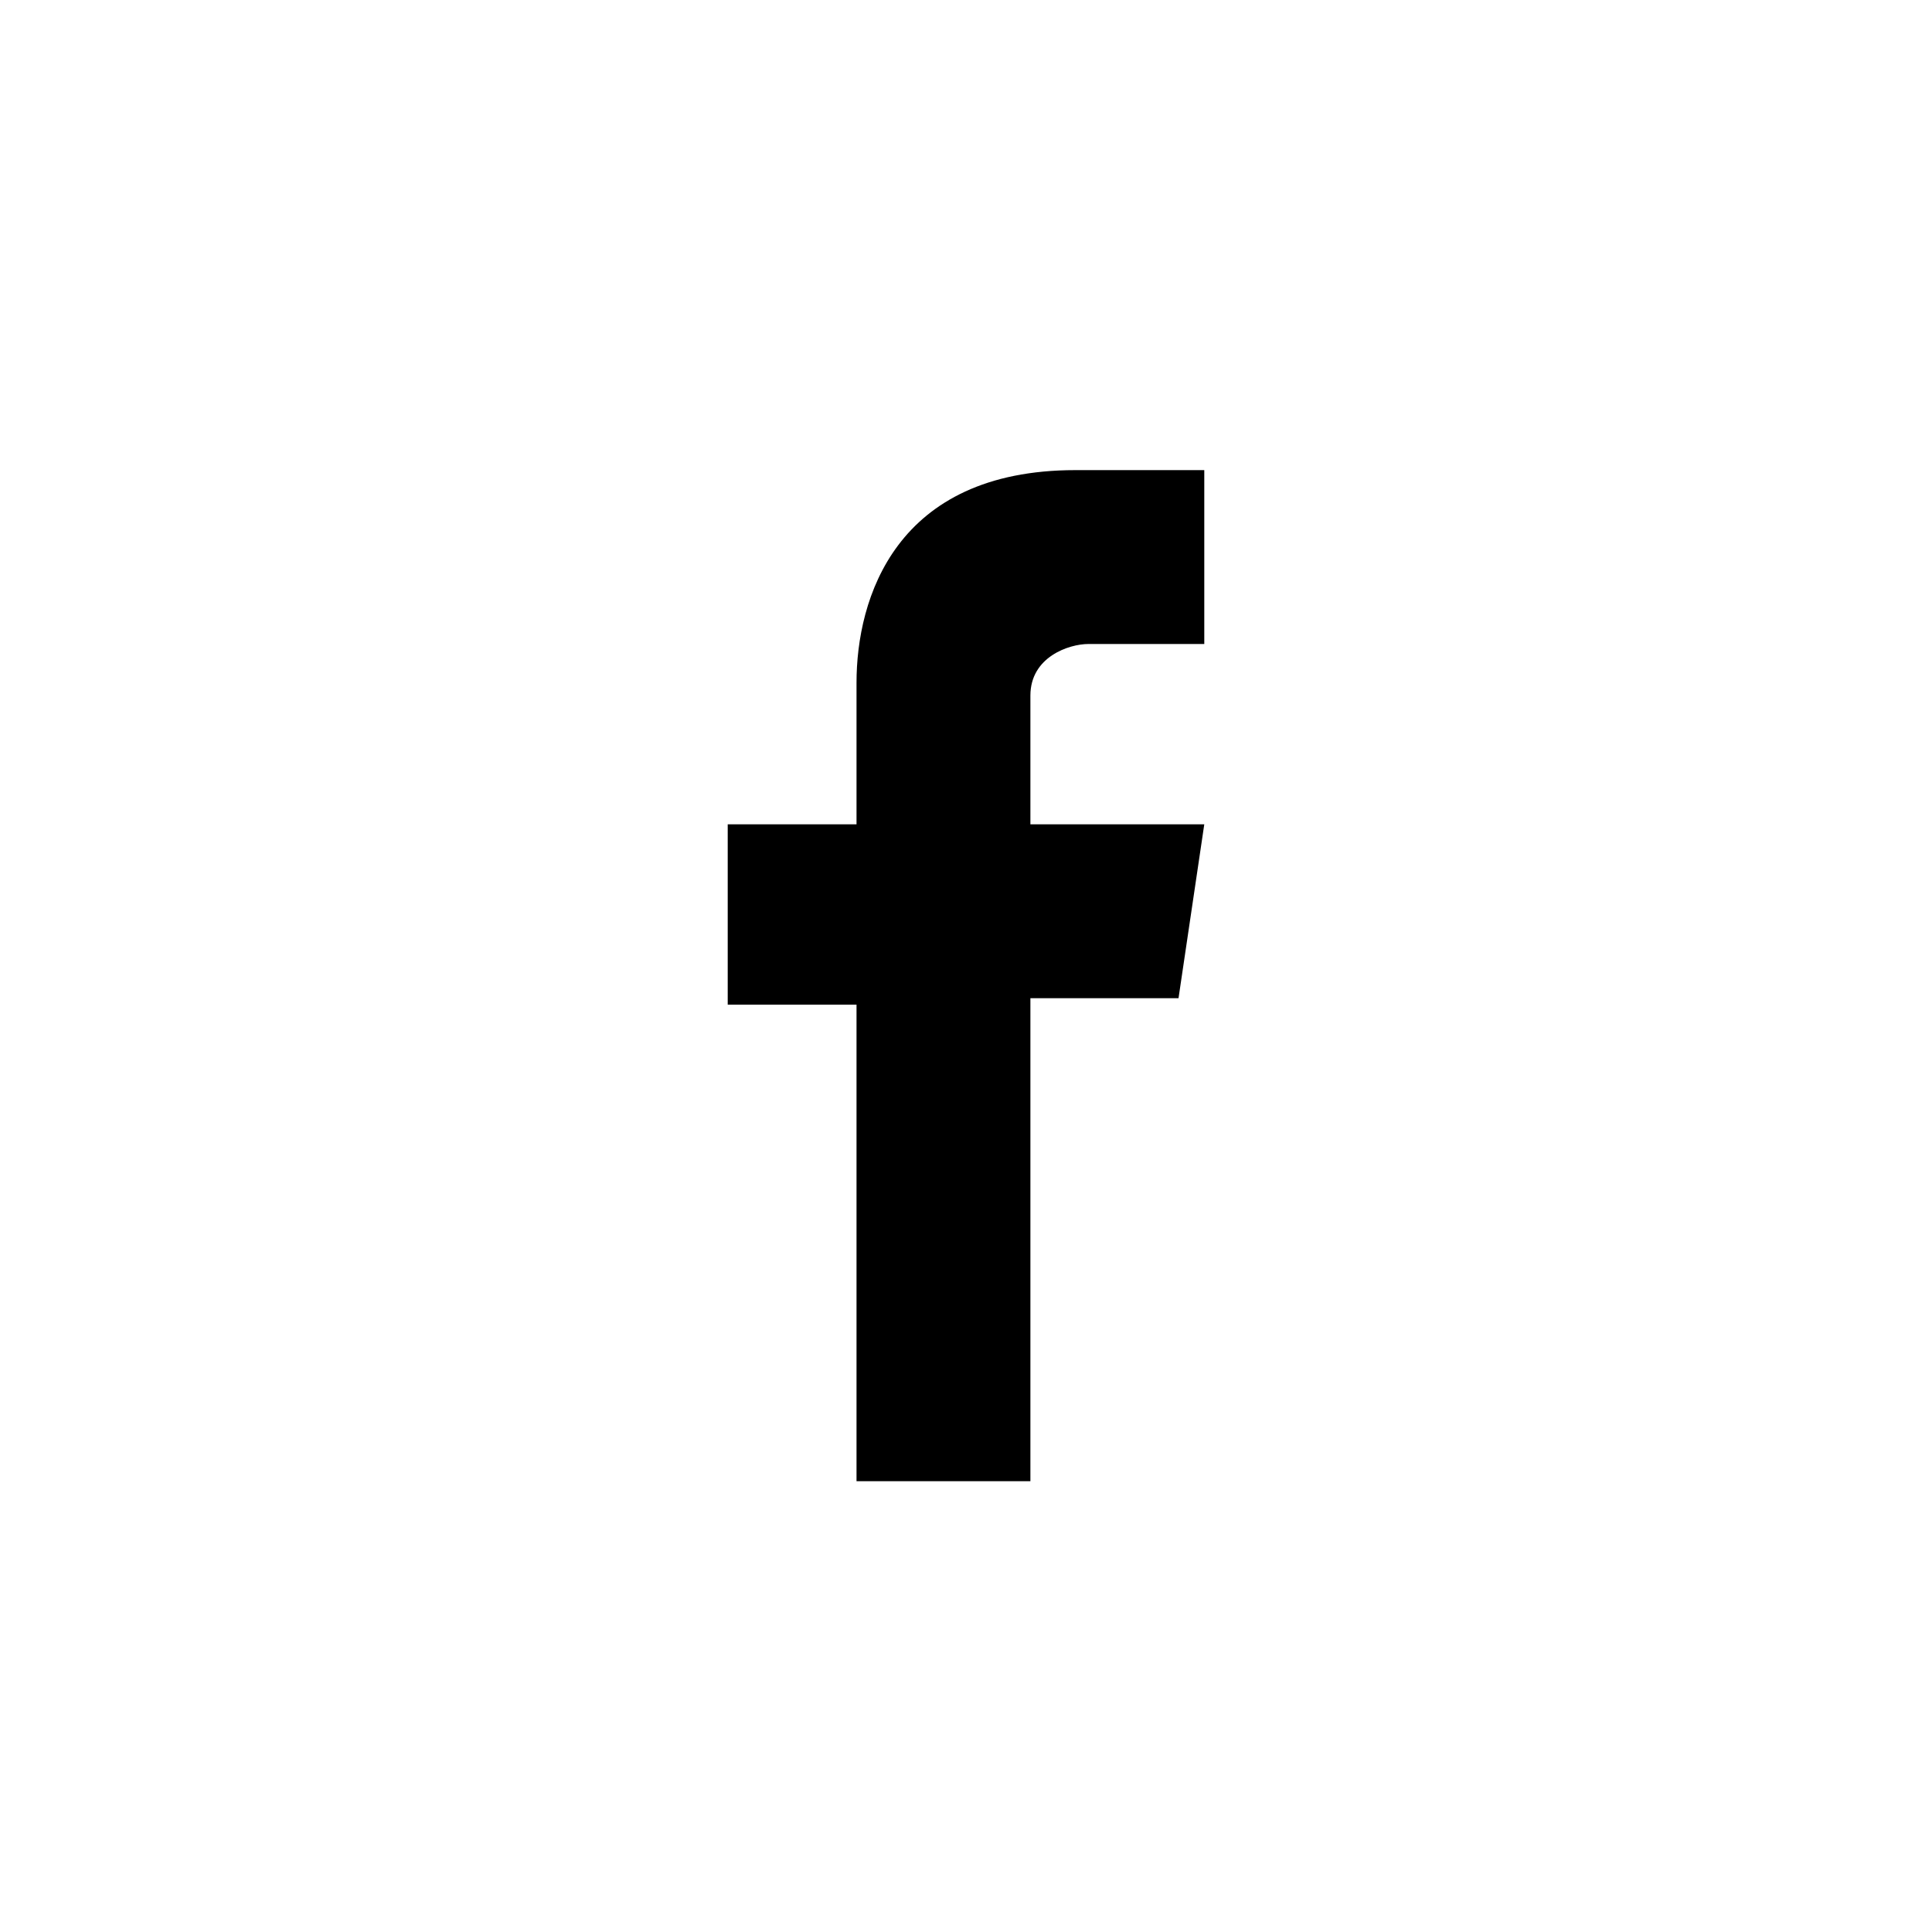
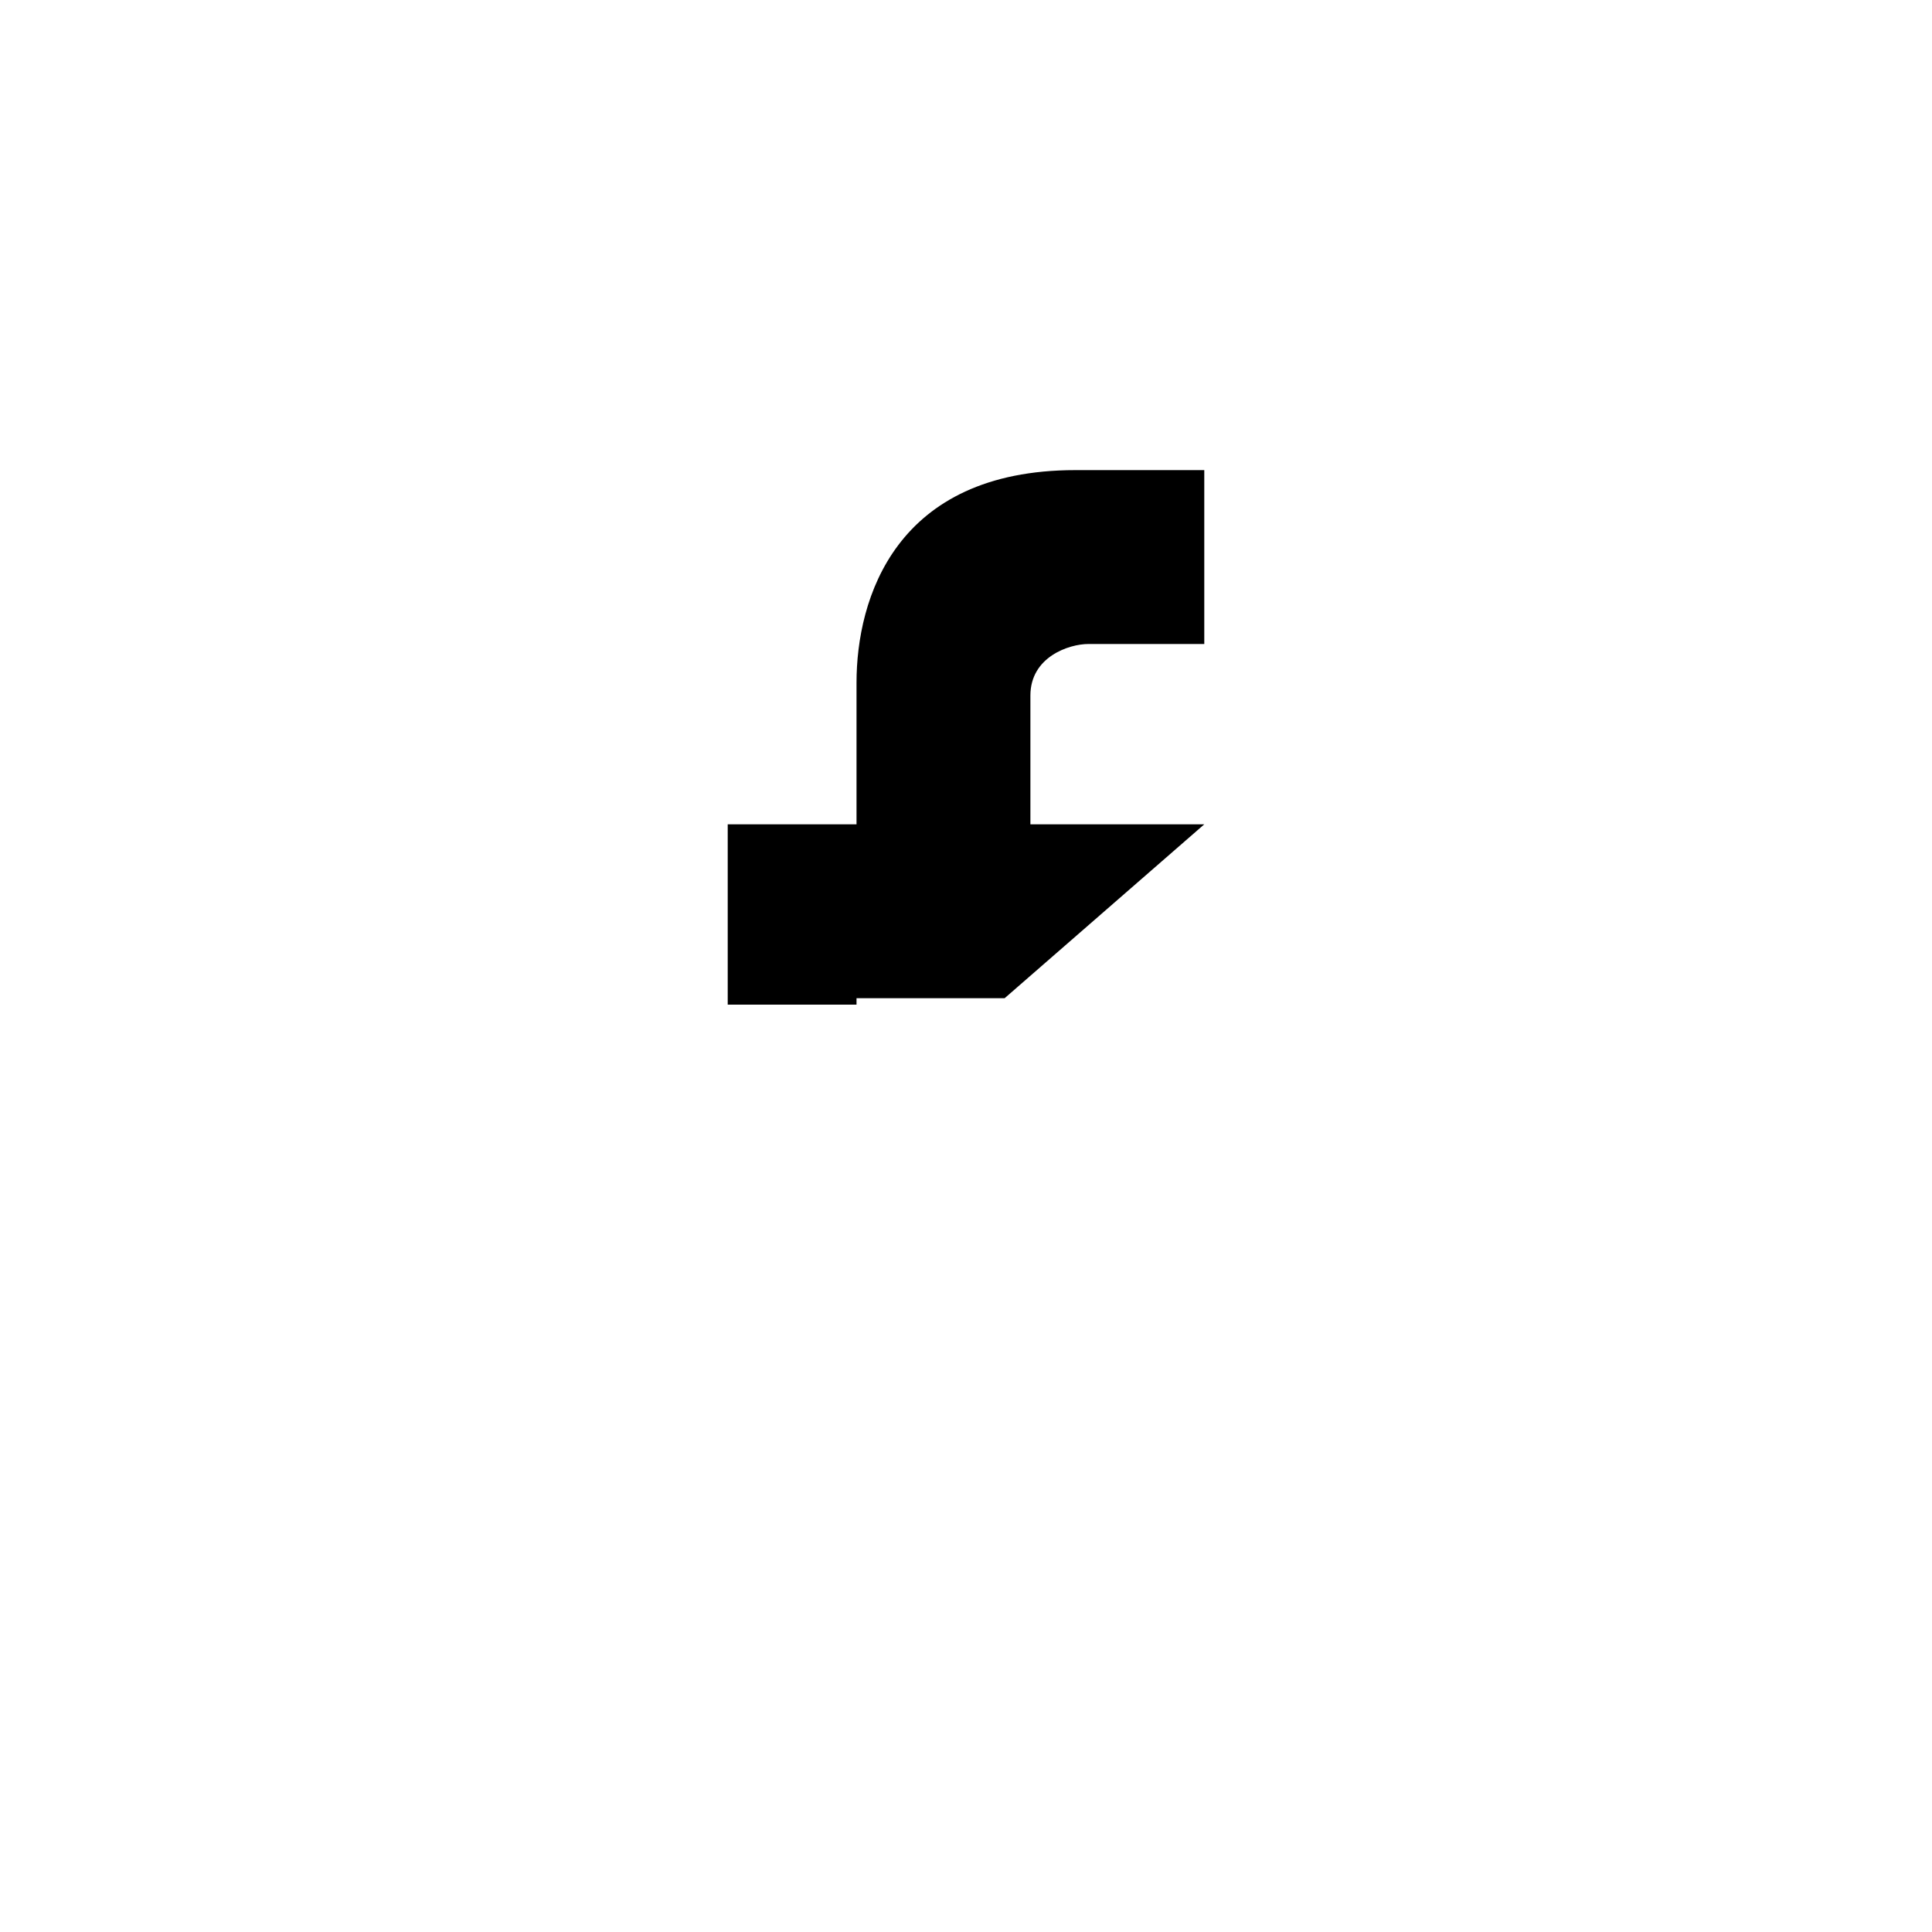
<svg xmlns="http://www.w3.org/2000/svg" version="1.1" id="Слой_1" x="0px" y="0px" viewBox="0 0 30 30" style="enable-background:new 0 0 30 30;" xml:space="preserve">
  <style type="text/css">
	.st1{display:inline;fill:#ffffff;stroke:none;stroke-miterlimit:10;}
</style>
  <g id="Слой_2" class="st1">
    <g>
-       <path fill="ffffff" d="M18.7,12.8H16v-2c0-0.6,0.6-0.8,0.9-0.8s1.8,0,1.8,0V7.3h-2c-2.8,0-3.4,2-3.4,3.3v2.2h-2v2.8h2V23H16v-7.5h2.3L18.7,12.8z    " />
+       <path fill="ffffff" d="M18.7,12.8H16v-2c0-0.6,0.6-0.8,0.9-0.8s1.8,0,1.8,0V7.3h-2c-2.8,0-3.4,2-3.4,3.3v2.2h-2v2.8h2V23v-7.5h2.3L18.7,12.8z    " />
    </g>
  </g>
</svg>